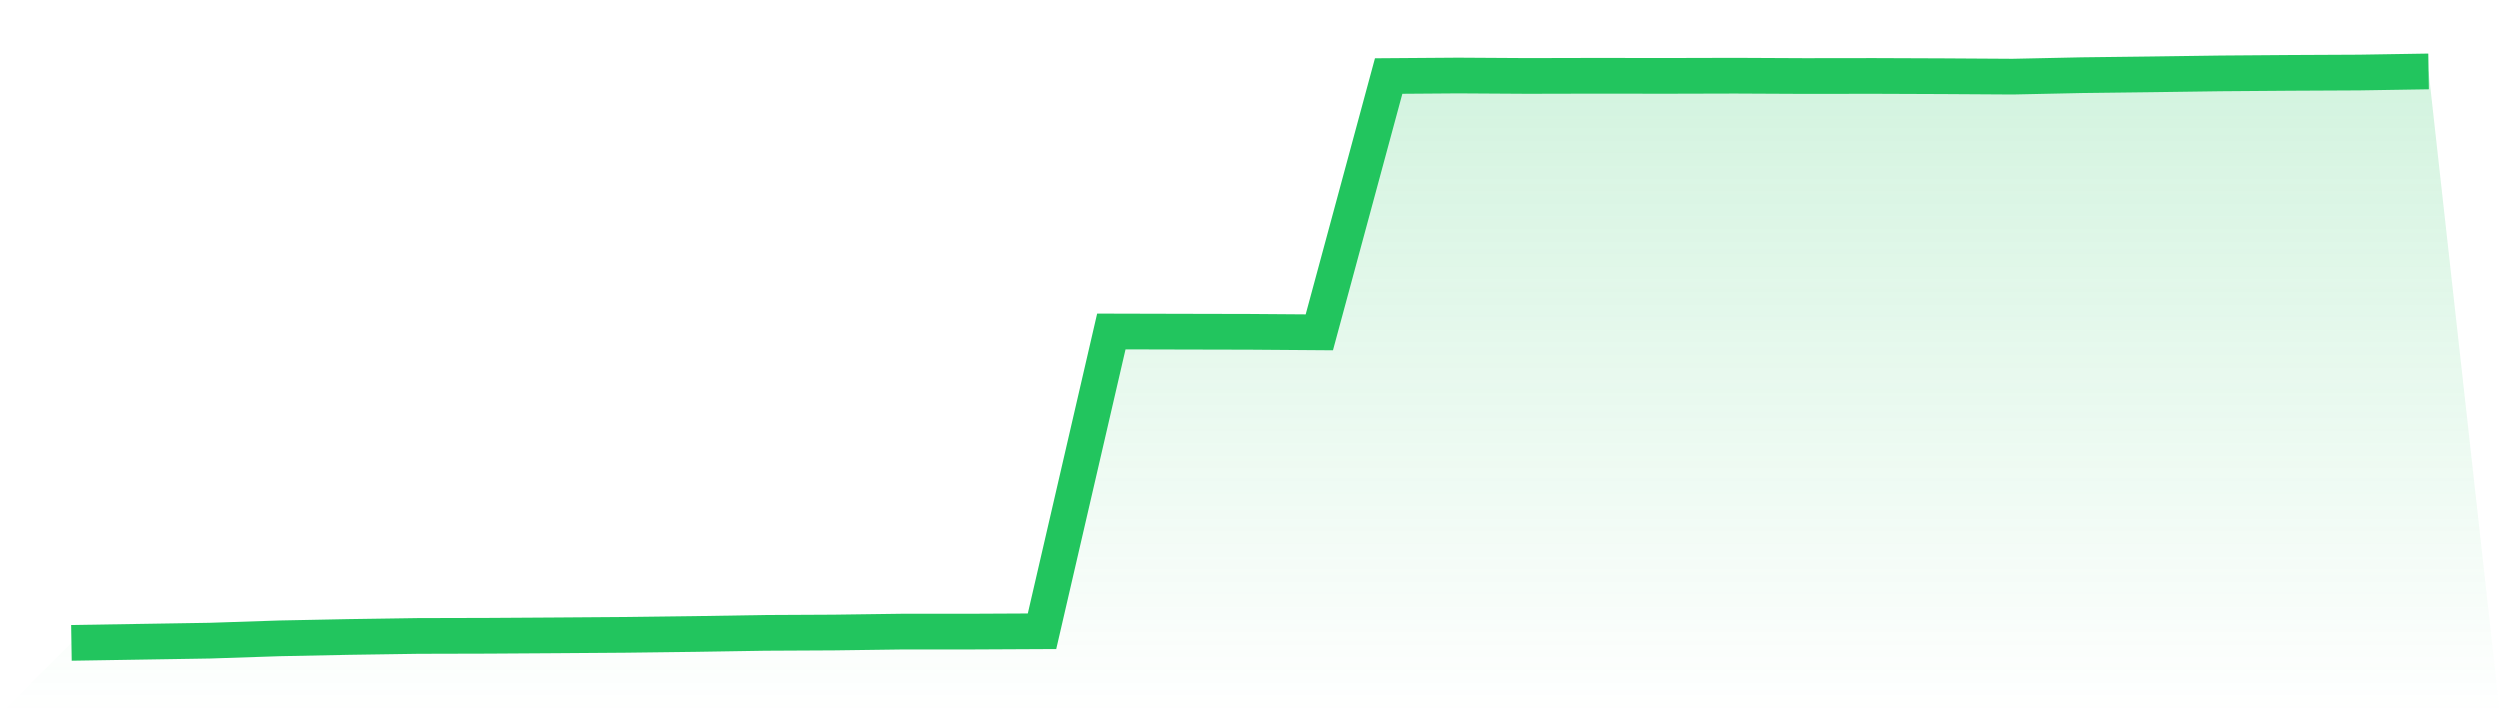
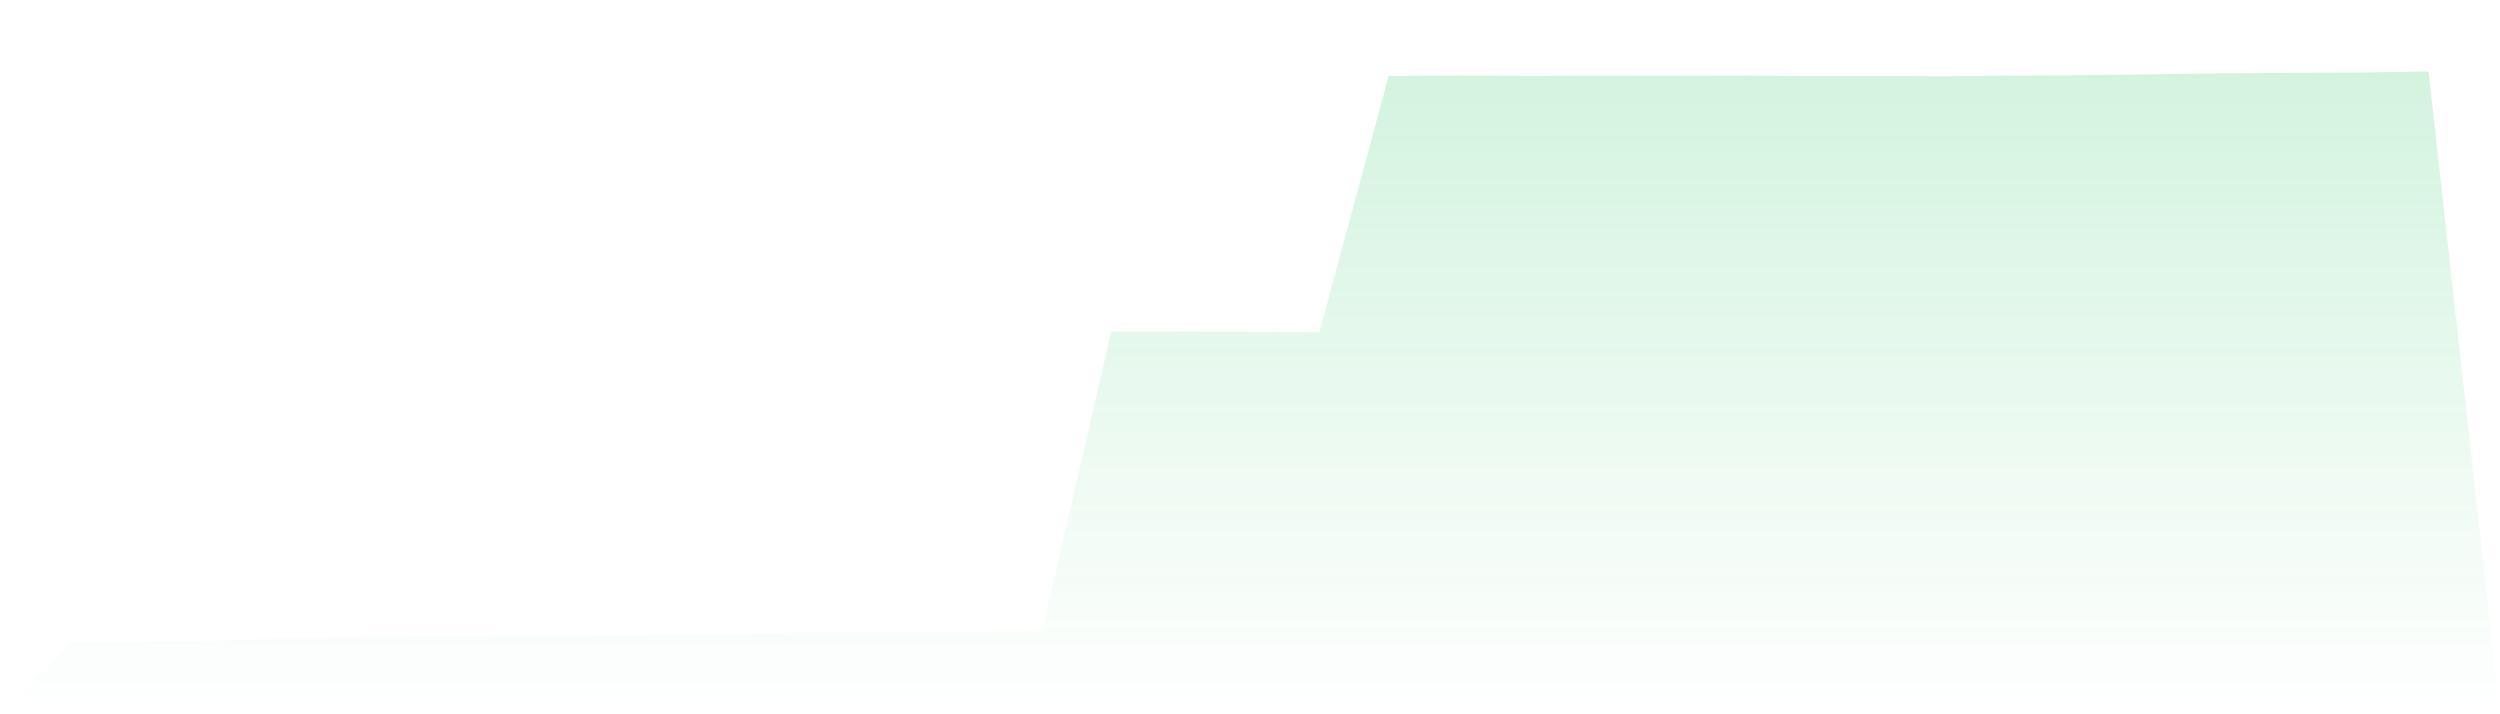
<svg xmlns="http://www.w3.org/2000/svg" viewBox="0 0 140 40">
  <defs>
    <linearGradient id="gradient" x1="0" x2="0" y1="0" y2="1">
      <stop offset="0%" stop-color="#22c55e" stop-opacity="0.2" />
      <stop offset="100%" stop-color="#22c55e" stop-opacity="0" />
    </linearGradient>
  </defs>
-   <path d="M4,36 L4,36 L7.882,35.938 L11.765,35.876 L15.647,35.747 L19.529,35.67 L23.412,35.613 L27.294,35.603 L31.176,35.579 L35.059,35.551 L38.941,35.503 L42.824,35.441 L46.706,35.421 L50.588,35.369 L54.471,35.369 L58.353,35.35 L62.235,18.563 L66.118,18.573 L70,18.582 L73.882,18.611 L77.765,4.258 L81.647,4.229 L85.529,4.253 L89.412,4.244 L93.294,4.249 L97.176,4.239 L101.059,4.258 L104.941,4.253 L108.824,4.268 L112.706,4.292 L116.588,4.21 L120.471,4.163 L124.353,4.11 L128.235,4.081 L132.118,4.062 L136,4 L140,40 L0,40 z" fill="url(#gradient)" />
-   <path d="M4,36 L4,36 L7.882,35.938 L11.765,35.876 L15.647,35.747 L19.529,35.67 L23.412,35.613 L27.294,35.603 L31.176,35.579 L35.059,35.551 L38.941,35.503 L42.824,35.441 L46.706,35.421 L50.588,35.369 L54.471,35.369 L58.353,35.35 L62.235,18.563 L66.118,18.573 L70,18.582 L73.882,18.611 L77.765,4.258 L81.647,4.229 L85.529,4.253 L89.412,4.244 L93.294,4.249 L97.176,4.239 L101.059,4.258 L104.941,4.253 L108.824,4.268 L112.706,4.292 L116.588,4.21 L120.471,4.163 L124.353,4.11 L128.235,4.081 L132.118,4.062 L136,4" fill="none" stroke="#22c55e" stroke-width="2" />
+   <path d="M4,36 L4,36 L7.882,35.938 L11.765,35.876 L15.647,35.747 L19.529,35.67 L23.412,35.613 L27.294,35.603 L31.176,35.579 L35.059,35.551 L38.941,35.503 L42.824,35.441 L46.706,35.421 L50.588,35.369 L54.471,35.369 L58.353,35.35 L62.235,18.563 L66.118,18.573 L70,18.582 L73.882,18.611 L77.765,4.258 L81.647,4.229 L85.529,4.253 L89.412,4.244 L93.294,4.249 L97.176,4.239 L101.059,4.258 L104.941,4.253 L108.824,4.268 L116.588,4.21 L120.471,4.163 L124.353,4.11 L128.235,4.081 L132.118,4.062 L136,4 L140,40 L0,40 z" fill="url(#gradient)" />
</svg>